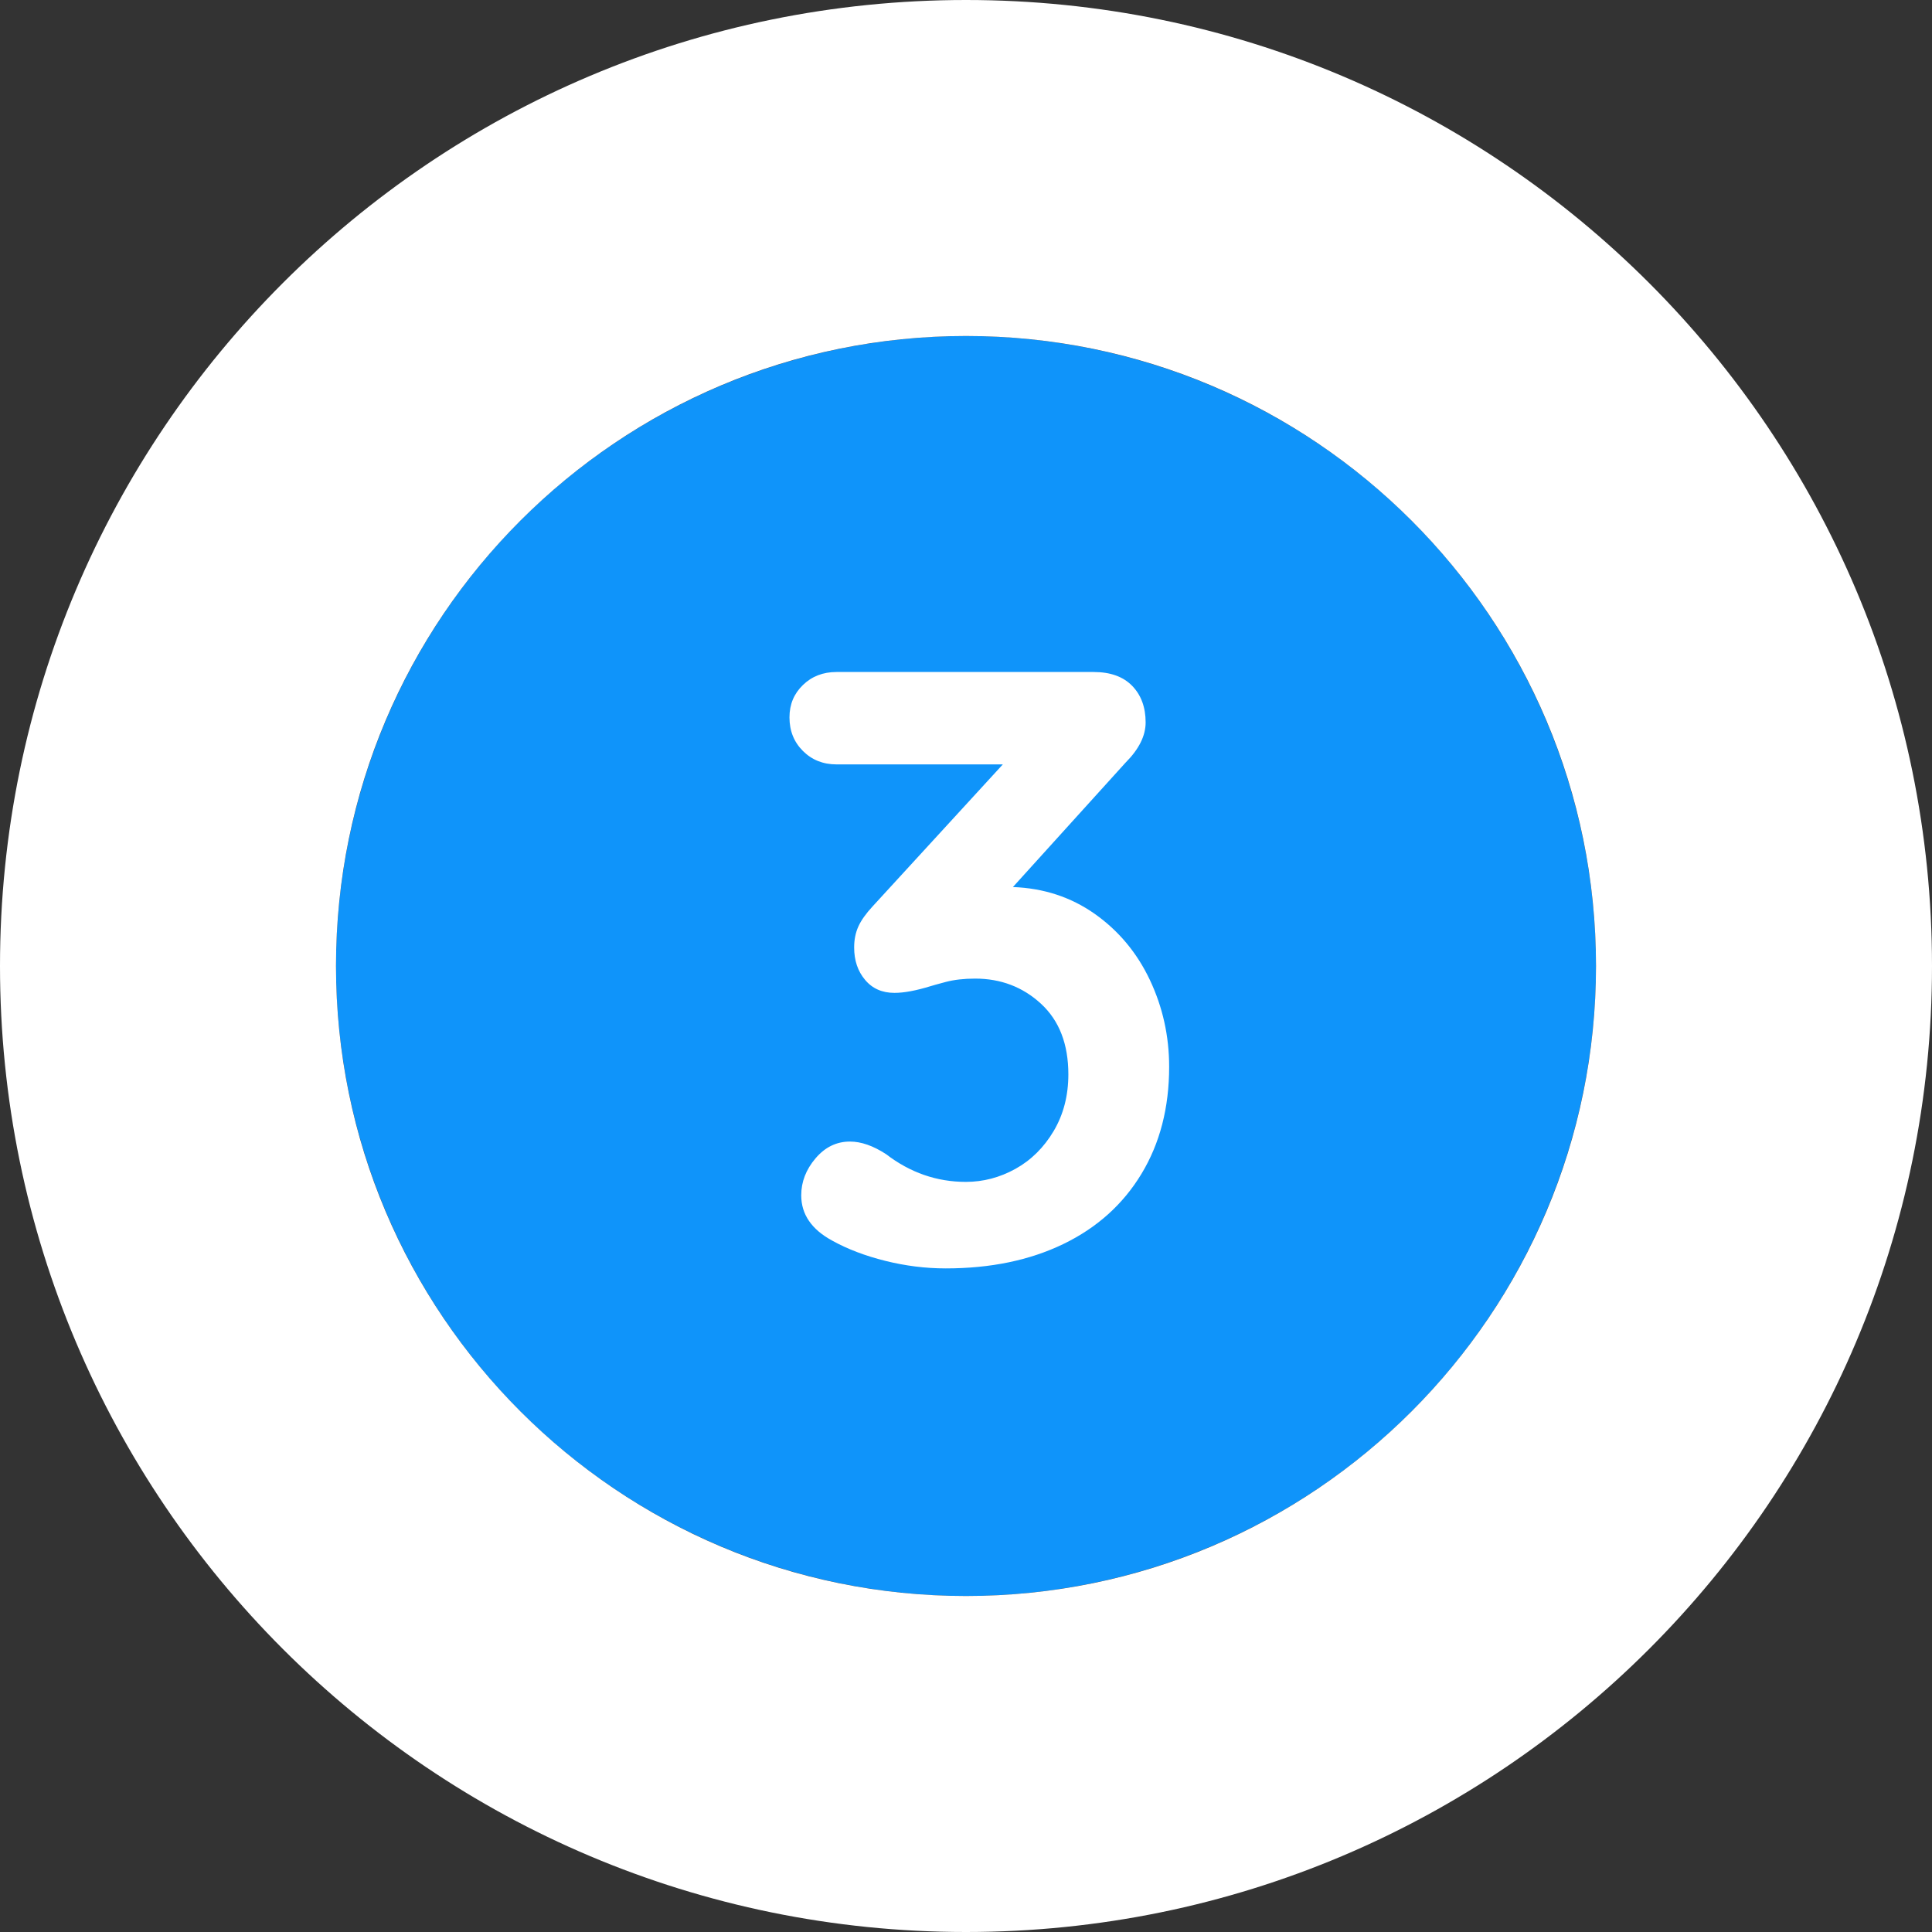
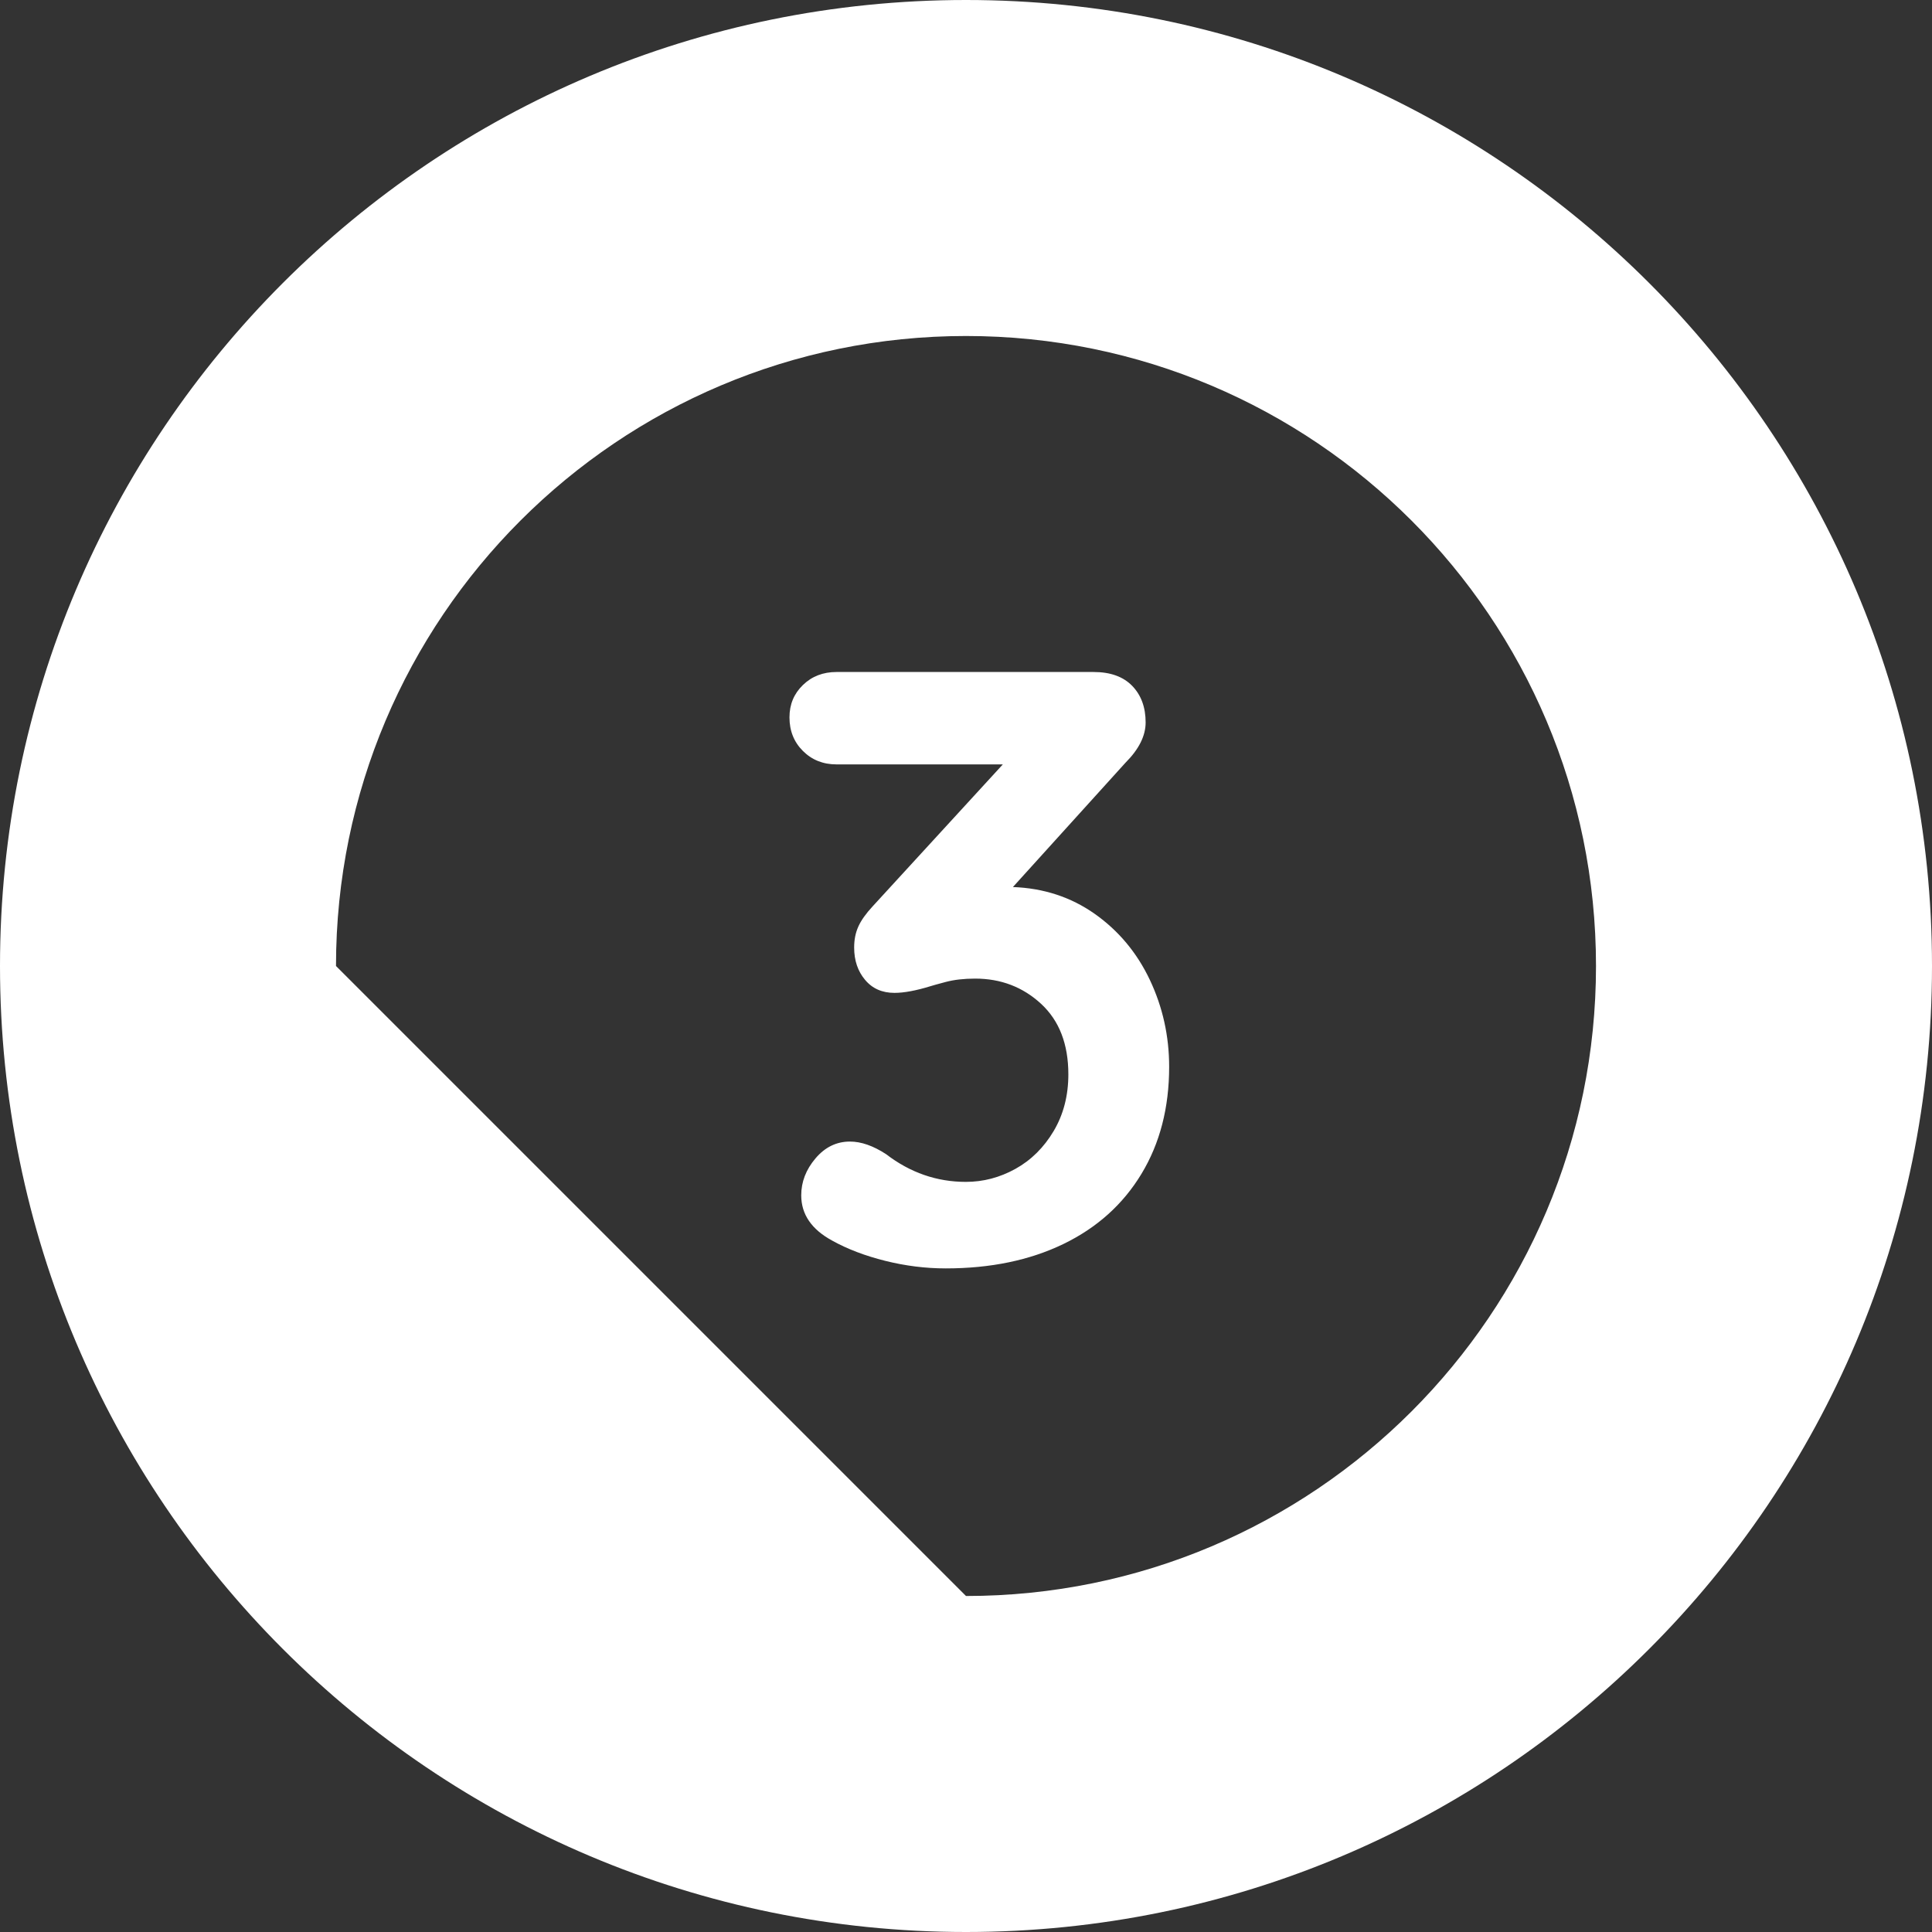
<svg xmlns="http://www.w3.org/2000/svg" width="46px" height="46px" viewBox="0 0 46 46">
  <rect x="0" y="0" width="46" height="46" fill="#333333" stroke="none" />
  <title>Group 21</title>
  <desc>Created with Sketch.</desc>
  <g id="Blog" stroke="none" stroke-width="1" fill="none" fill-rule="evenodd">
    <g id="LTVplus-Home-Copy" transform="translate(-783, -2622)">
      <g id="Group-21" transform="translate(783, 2622)">
-         <circle id="Oval" fill="#0F94FA" cx="23" cy="23" r="15" />
-         <path d="M23,38 C31.284,38 38,31.284 38,23 C38,14.716 31.284,8 23,8 C14.716,8 8,14.716 8,23 C8,31.284 14.716,38 23,38 Z M23,46 C10.297,46 0,35.703 0,23 C0,10.297 10.297,0 23,0 C35.703,0 46,10.297 46,23 C46,35.703 35.703,46 23,46 Z" id="Oval" fill="#FFFFFF" fill-rule="nonzero" />
+         <path d="M23,38 C31.284,38 38,31.284 38,23 C38,14.716 31.284,8 23,8 C14.716,8 8,14.716 8,23 Z M23,46 C10.297,46 0,35.703 0,23 C0,10.297 10.297,0 23,0 C35.703,0 46,10.297 46,23 C46,35.703 35.703,46 23,46 Z" id="Oval" fill="#FFFFFF" fill-rule="nonzero" />
        <path d="M24.117,21.12 C24.85,21.147 25.5,21.36 26.067,21.76 C26.633,22.16 27.07,22.683 27.377,23.33 C27.683,23.977 27.837,24.667 27.837,25.4 C27.837,26.373 27.617,27.223 27.177,27.95 C26.737,28.677 26.117,29.233 25.317,29.62 C24.517,30.007 23.583,30.2 22.517,30.2 C22.037,30.2 21.557,30.14 21.077,30.02 C20.597,29.9 20.177,29.74 19.817,29.54 C19.323,29.273 19.077,28.913 19.077,28.46 C19.077,28.14 19.19,27.847 19.417,27.58 C19.643,27.313 19.917,27.18 20.237,27.18 C20.503,27.18 20.79,27.28 21.097,27.48 C21.67,27.92 22.303,28.14 22.997,28.14 C23.41,28.14 23.803,28.037 24.177,27.83 C24.55,27.623 24.853,27.323 25.087,26.93 C25.32,26.537 25.437,26.087 25.437,25.58 C25.437,24.86 25.22,24.3 24.787,23.9 C24.353,23.5 23.83,23.3 23.217,23.3 C22.95,23.3 22.717,23.327 22.517,23.38 C22.317,23.433 22.197,23.467 22.157,23.48 C21.81,23.587 21.523,23.64 21.297,23.64 C21.003,23.64 20.77,23.537 20.597,23.33 C20.423,23.123 20.337,22.867 20.337,22.56 C20.337,22.373 20.37,22.207 20.437,22.06 C20.503,21.913 20.617,21.753 20.777,21.58 L23.877,18.2 L19.917,18.2 C19.597,18.2 19.33,18.093 19.117,17.88 C18.903,17.667 18.797,17.4 18.797,17.08 C18.797,16.773 18.903,16.517 19.117,16.31 C19.33,16.103 19.597,16 19.917,16 L26.037,16 C26.437,16 26.743,16.11 26.957,16.33 C27.17,16.55 27.277,16.84 27.277,17.2 C27.277,17.52 27.117,17.84 26.797,18.16 L24.117,21.12 Z" id="3" fill="#FFFFFF" />
      </g>
    </g>
  </g>
</svg>